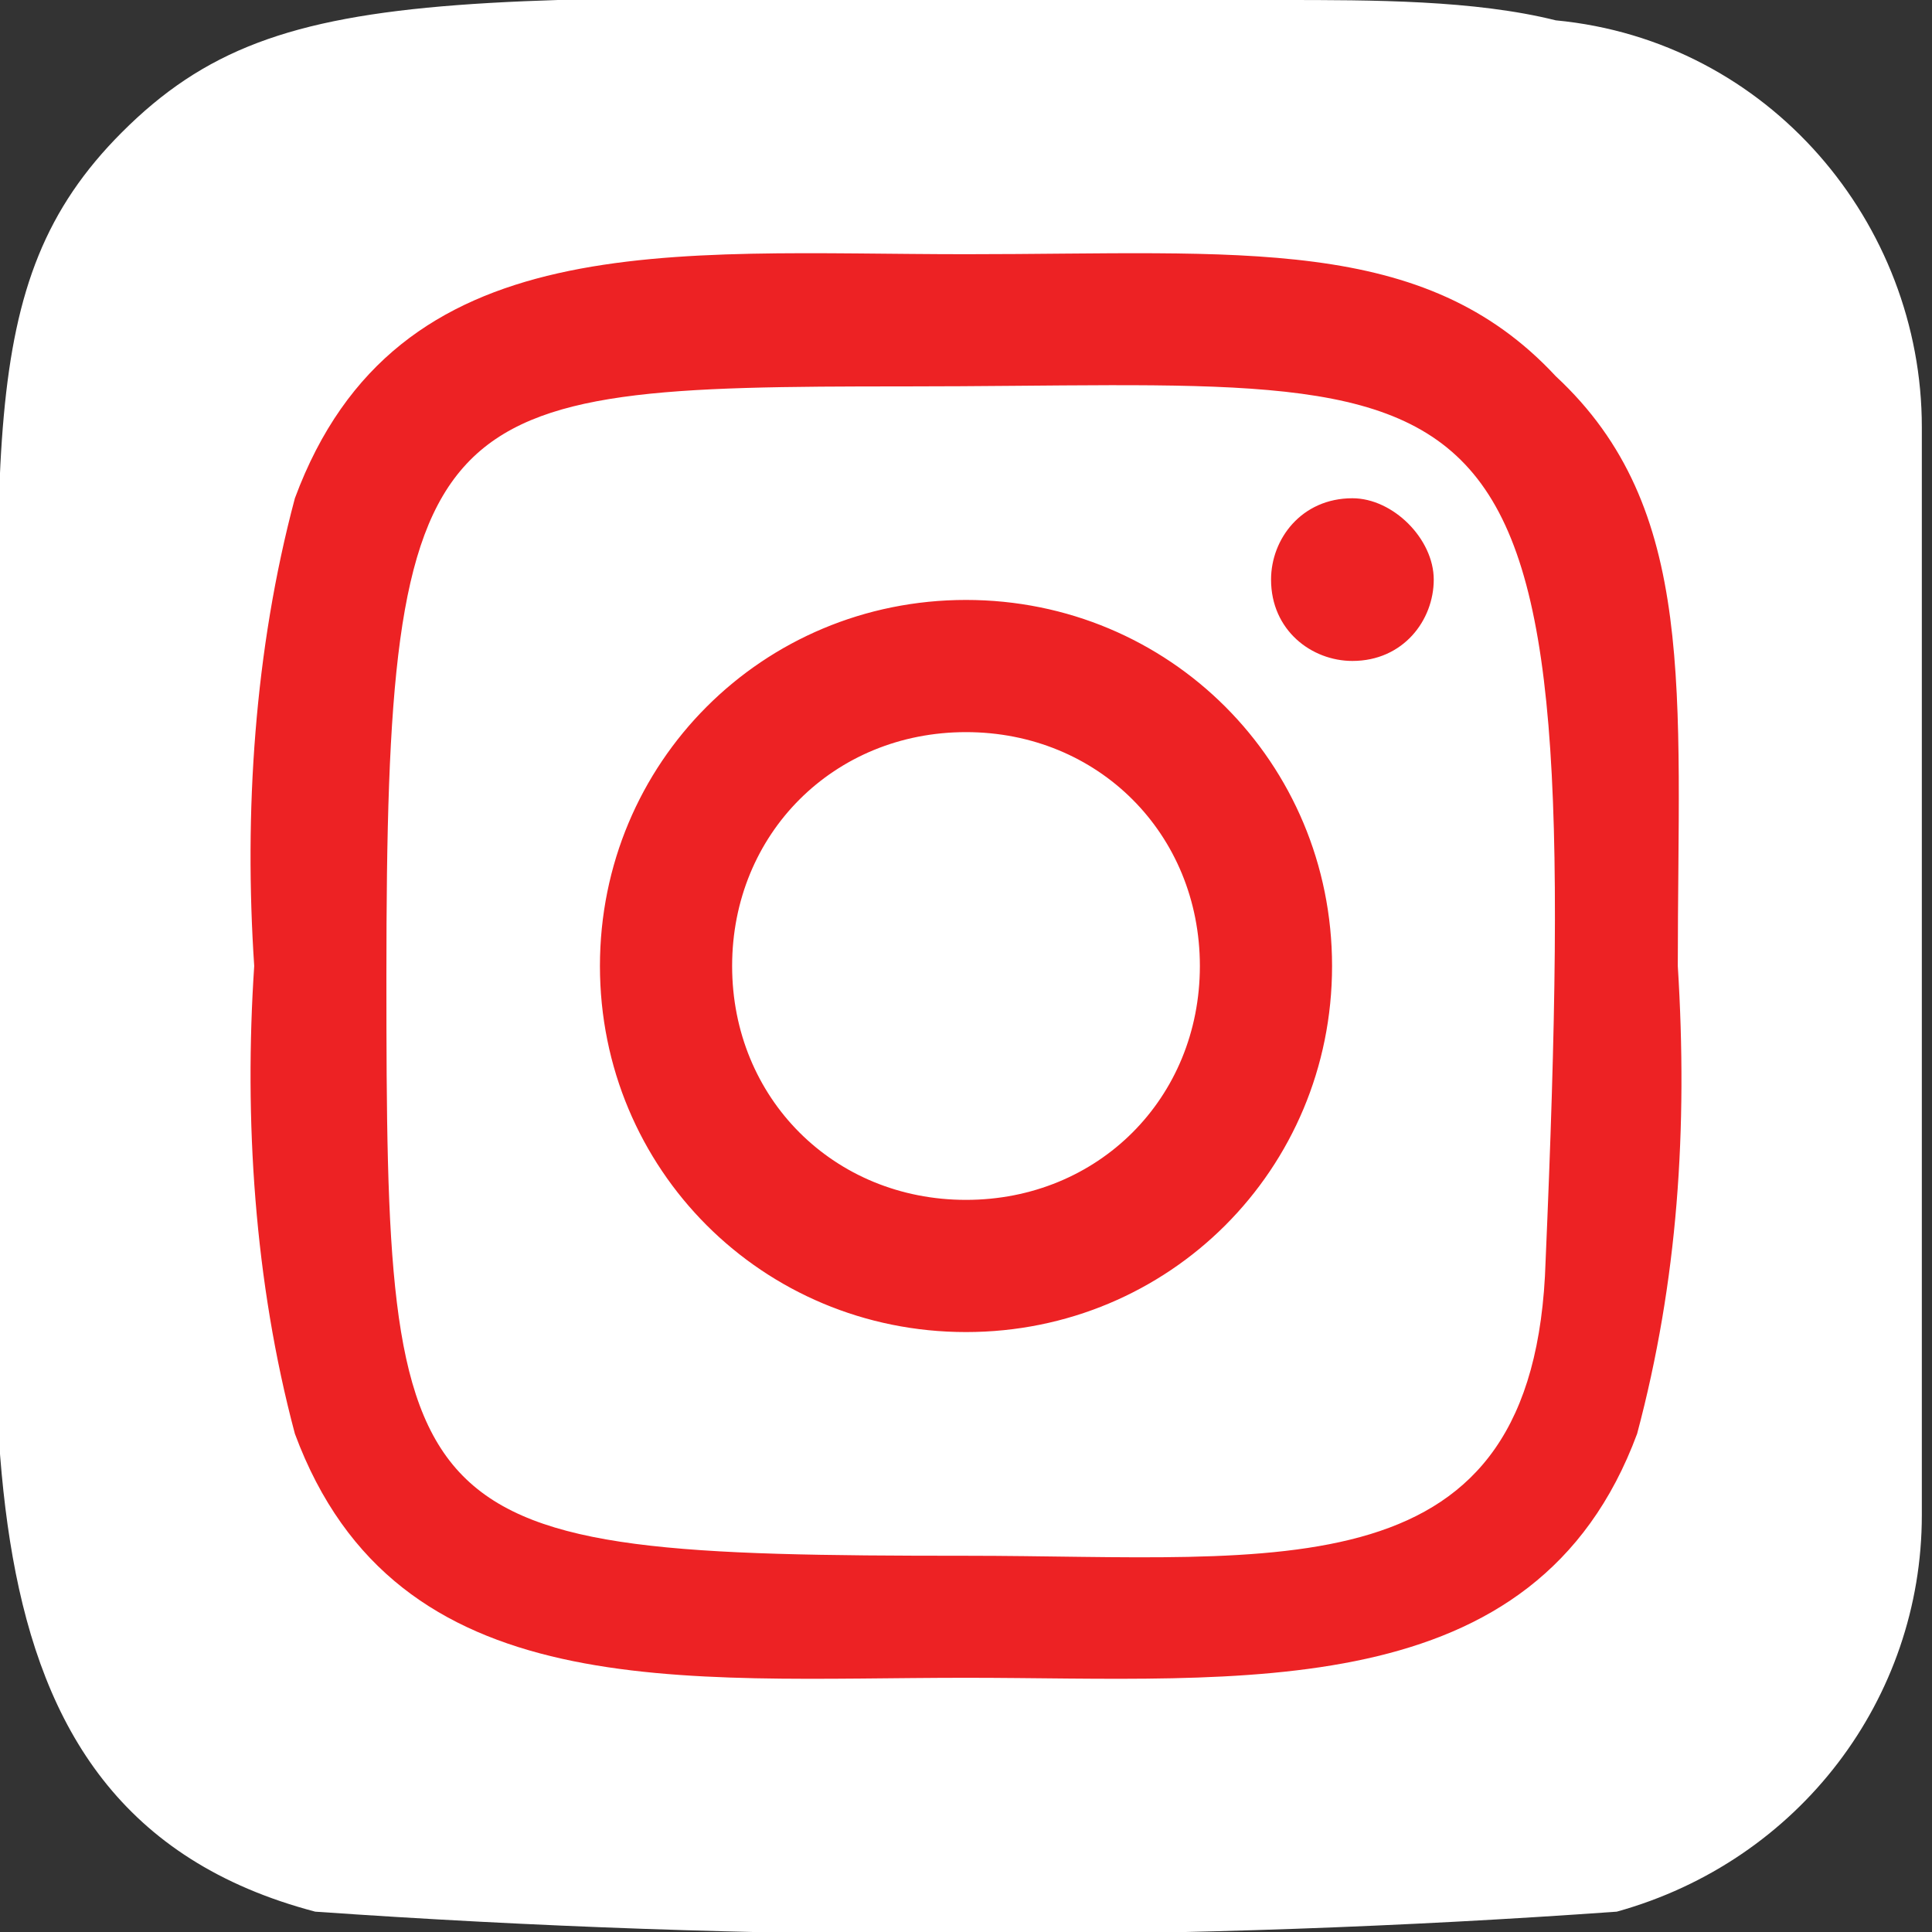
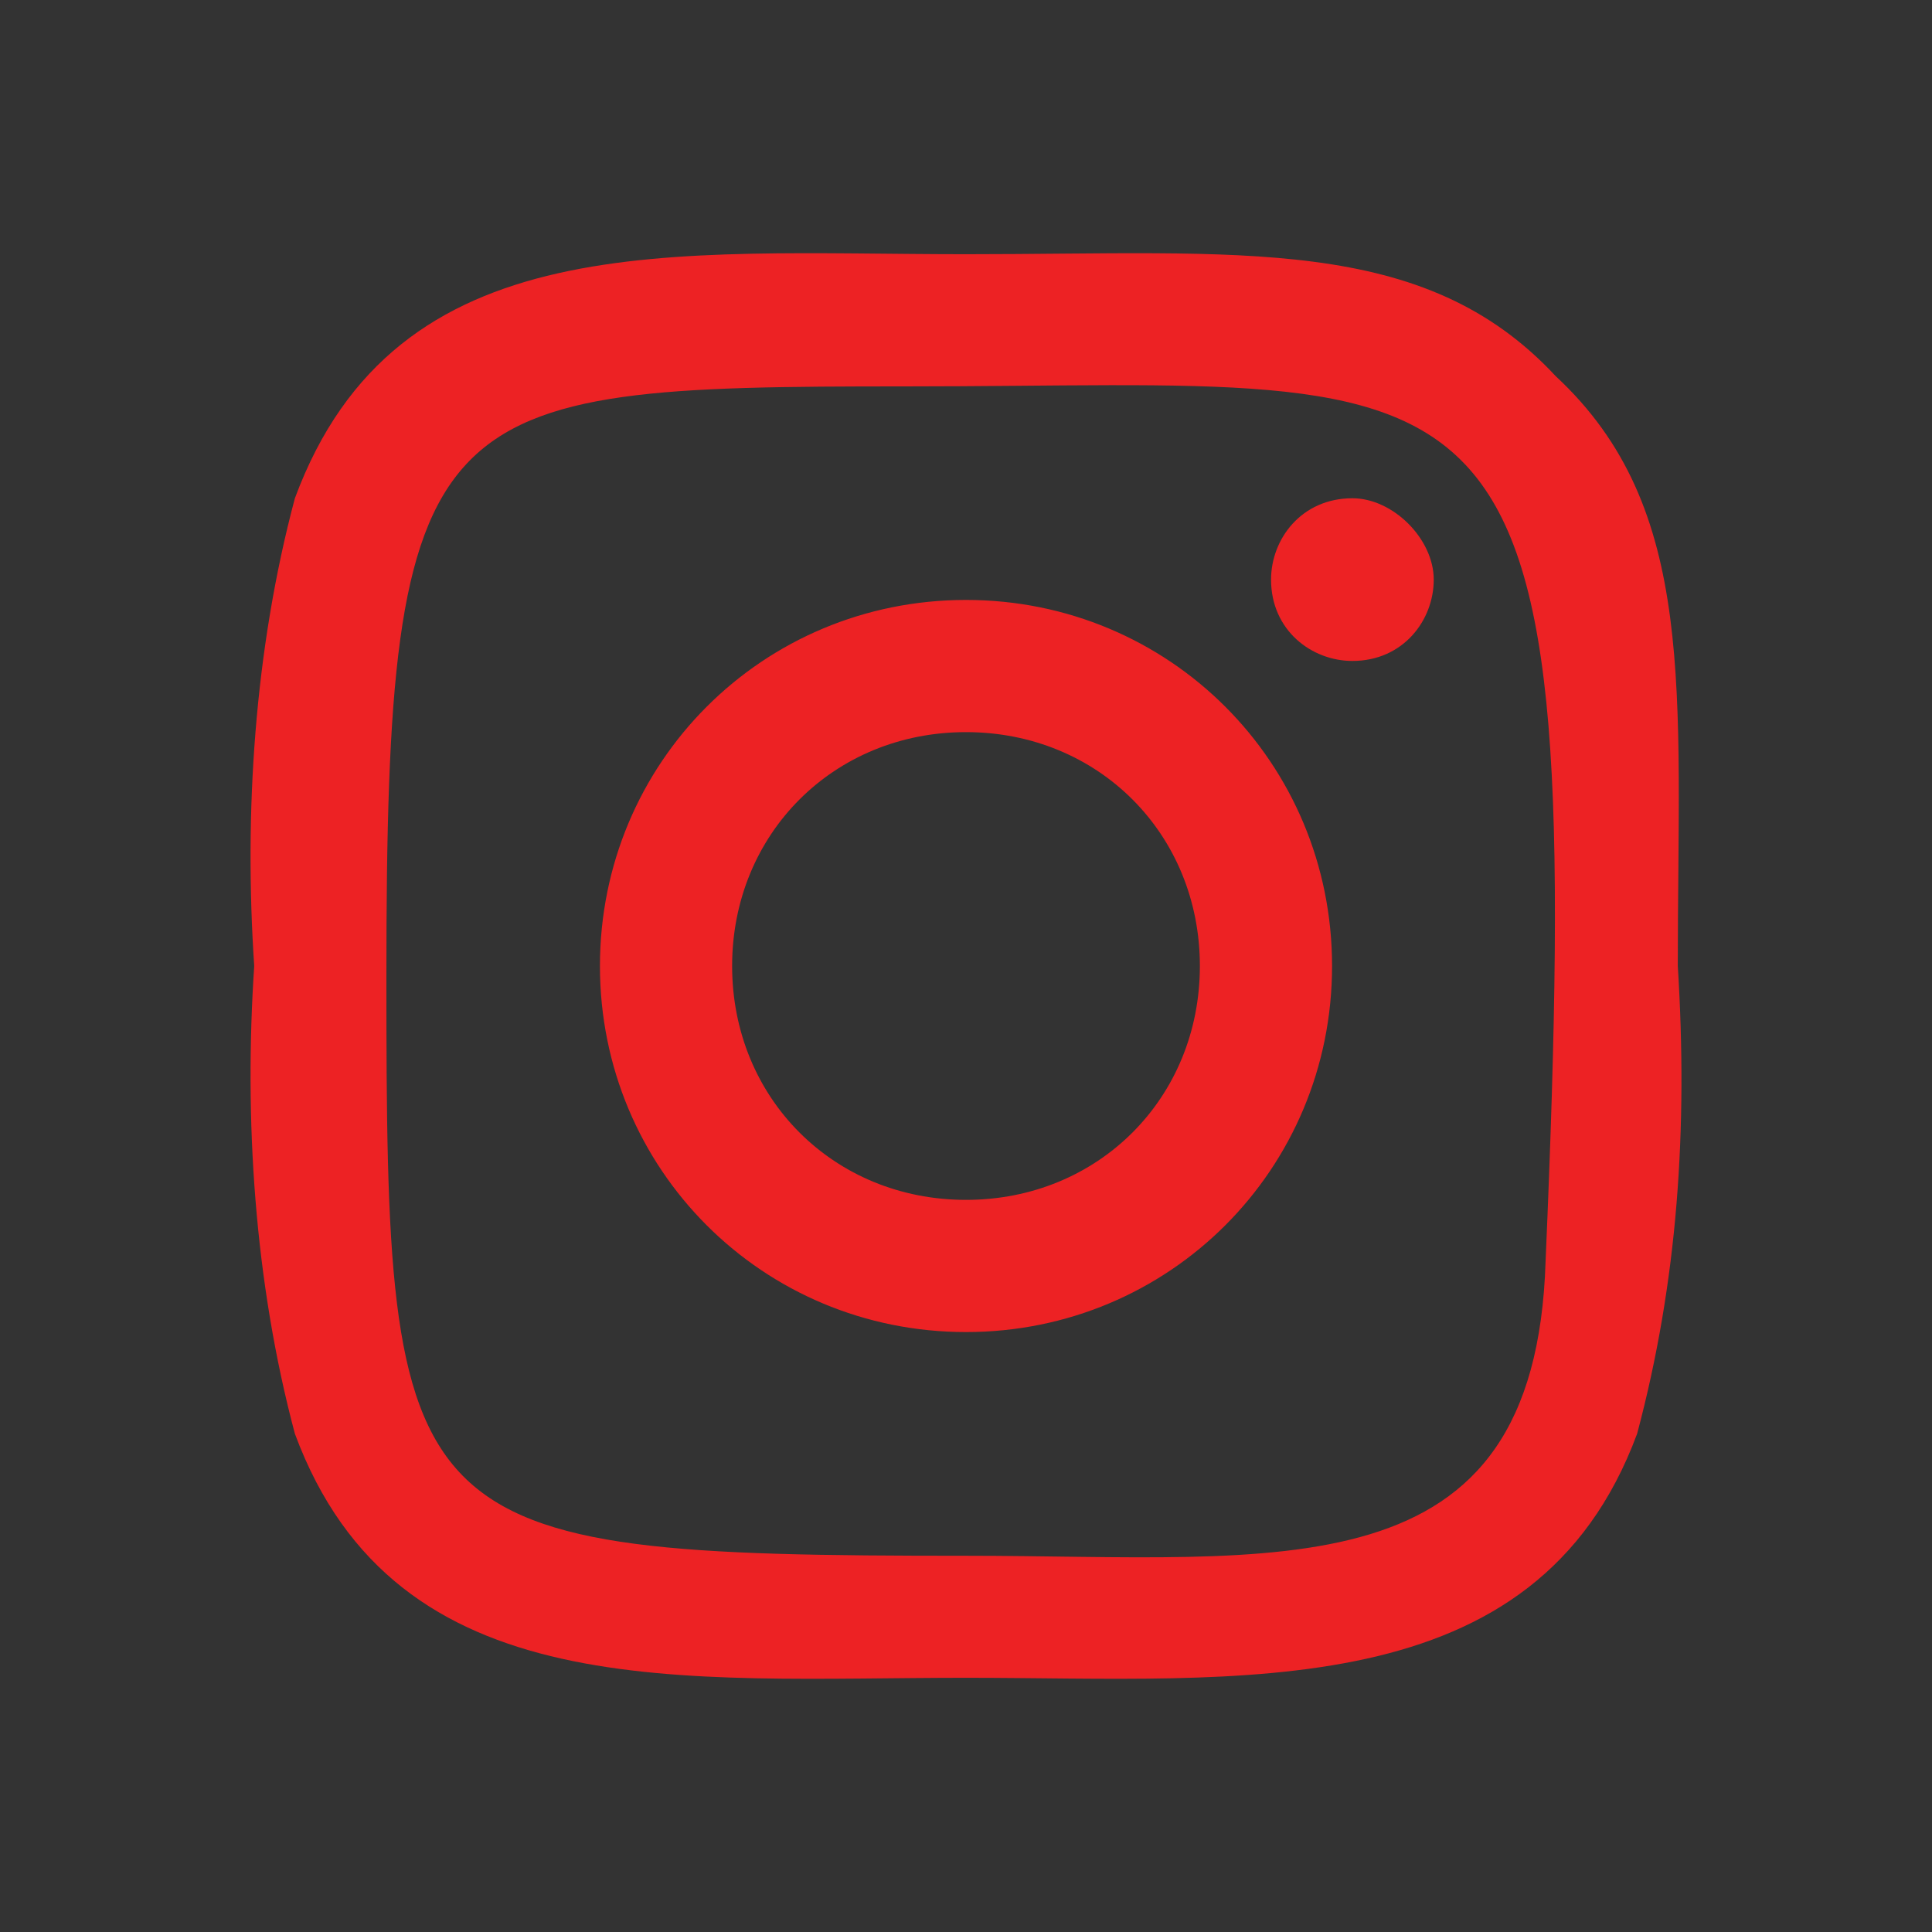
<svg xmlns="http://www.w3.org/2000/svg" version="1.1" id="instagram" x="0px" y="0px" viewBox="0 0 19 19" style="enable-background:new 0 0 19 19;" xml:space="preserve">
  <rect x="0" y="0" width="19" height="19" fill="#333333" stroke="none" />
  <style type="text/css">
	.st0{fill:#FFFFFF;}
	.st1{fill:#ED2224;}
</style>
-   <path id="Path_41" class="st0" d="M1.2,1.3c-1.5,1.5-1.2,3.2-1.2,8.2c0,4.1-0.7,8.3,3.1,9.3c4.3,0.3,8.6,0.3,12.8,0  c1.8-0.5,3-2.1,3-3.9c0-0.3,0-10.4,0-10.7c0-2-1.5-3.8-3.6-4C14.5,0,13.5,0,12.6,0C4.6,0,2.8-0.3,1.2,1.3z" />
  <path id="Path_42" class="st1" d="M9.5,2.5c-2.9,0-5.6-0.3-6.6,2.4C2.5,6.4,2.4,8,2.5,9.5c-0.1,1.5,0,3.1,0.4,4.6  c1,2.7,3.8,2.4,6.6,2.4c2.7,0,5.6,0.3,6.6-2.4c0.4-1.5,0.5-3,0.4-4.6c0-2.7,0.2-4.5-1.2-5.8C14,2.3,12.2,2.5,9.5,2.5L9.5,2.5z   M8.9,3.8c6,0,6.7-0.7,6.3,8.6c-0.1,3.3-2.6,2.9-5.7,2.9c-5.6,0-5.7-0.2-5.7-5.7C3.8,3.9,4.2,3.8,8.9,3.8z M13.3,4.9  c-0.5,0-0.8,0.4-0.8,0.8c0,0.5,0.4,0.8,0.8,0.8c0.5,0,0.8-0.4,0.8-0.8C14.1,5.3,13.7,4.9,13.3,4.9C13.3,4.9,13.3,4.9,13.3,4.9  L13.3,4.9z M9.5,5.9c-2,0-3.6,1.6-3.6,3.6s1.6,3.6,3.6,3.6s3.6-1.6,3.6-3.6C13.1,7.5,11.5,5.9,9.5,5.9z M9.5,7.2  c1.3,0,2.3,1,2.3,2.3s-1,2.3-2.3,2.3c-1.3,0-2.3-1-2.3-2.3S8.2,7.2,9.5,7.2L9.5,7.2z" />
</svg>